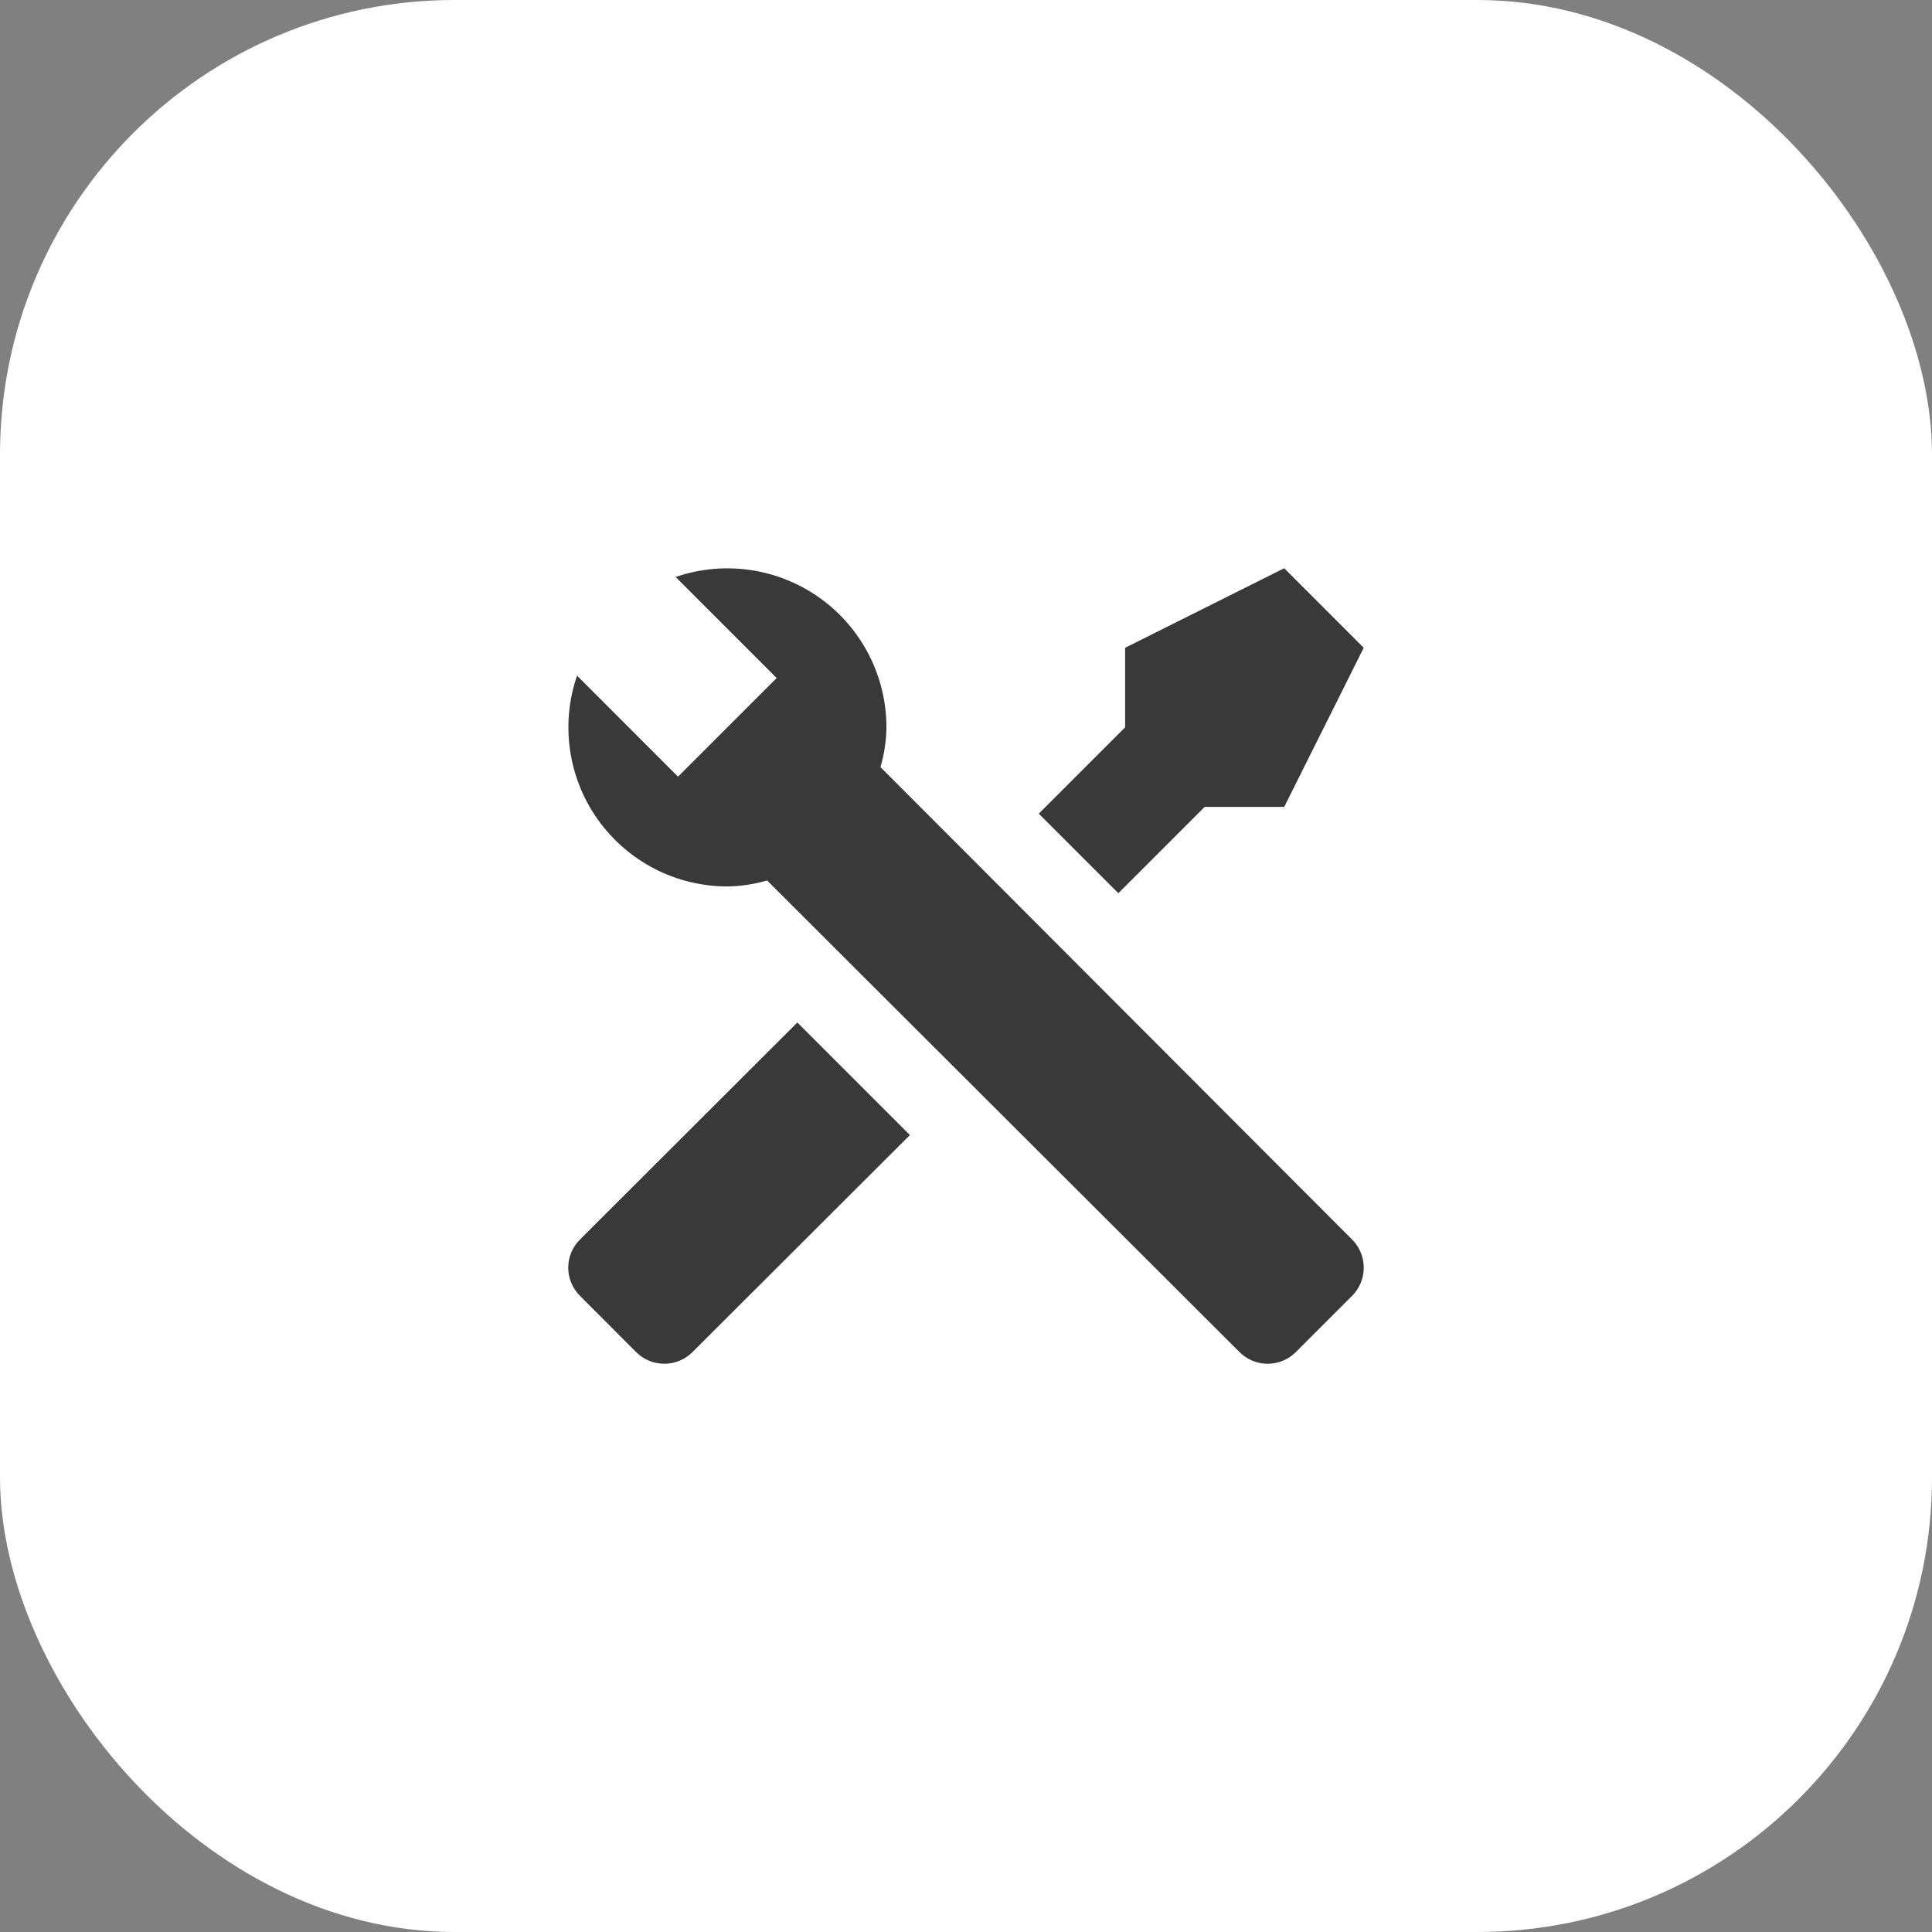
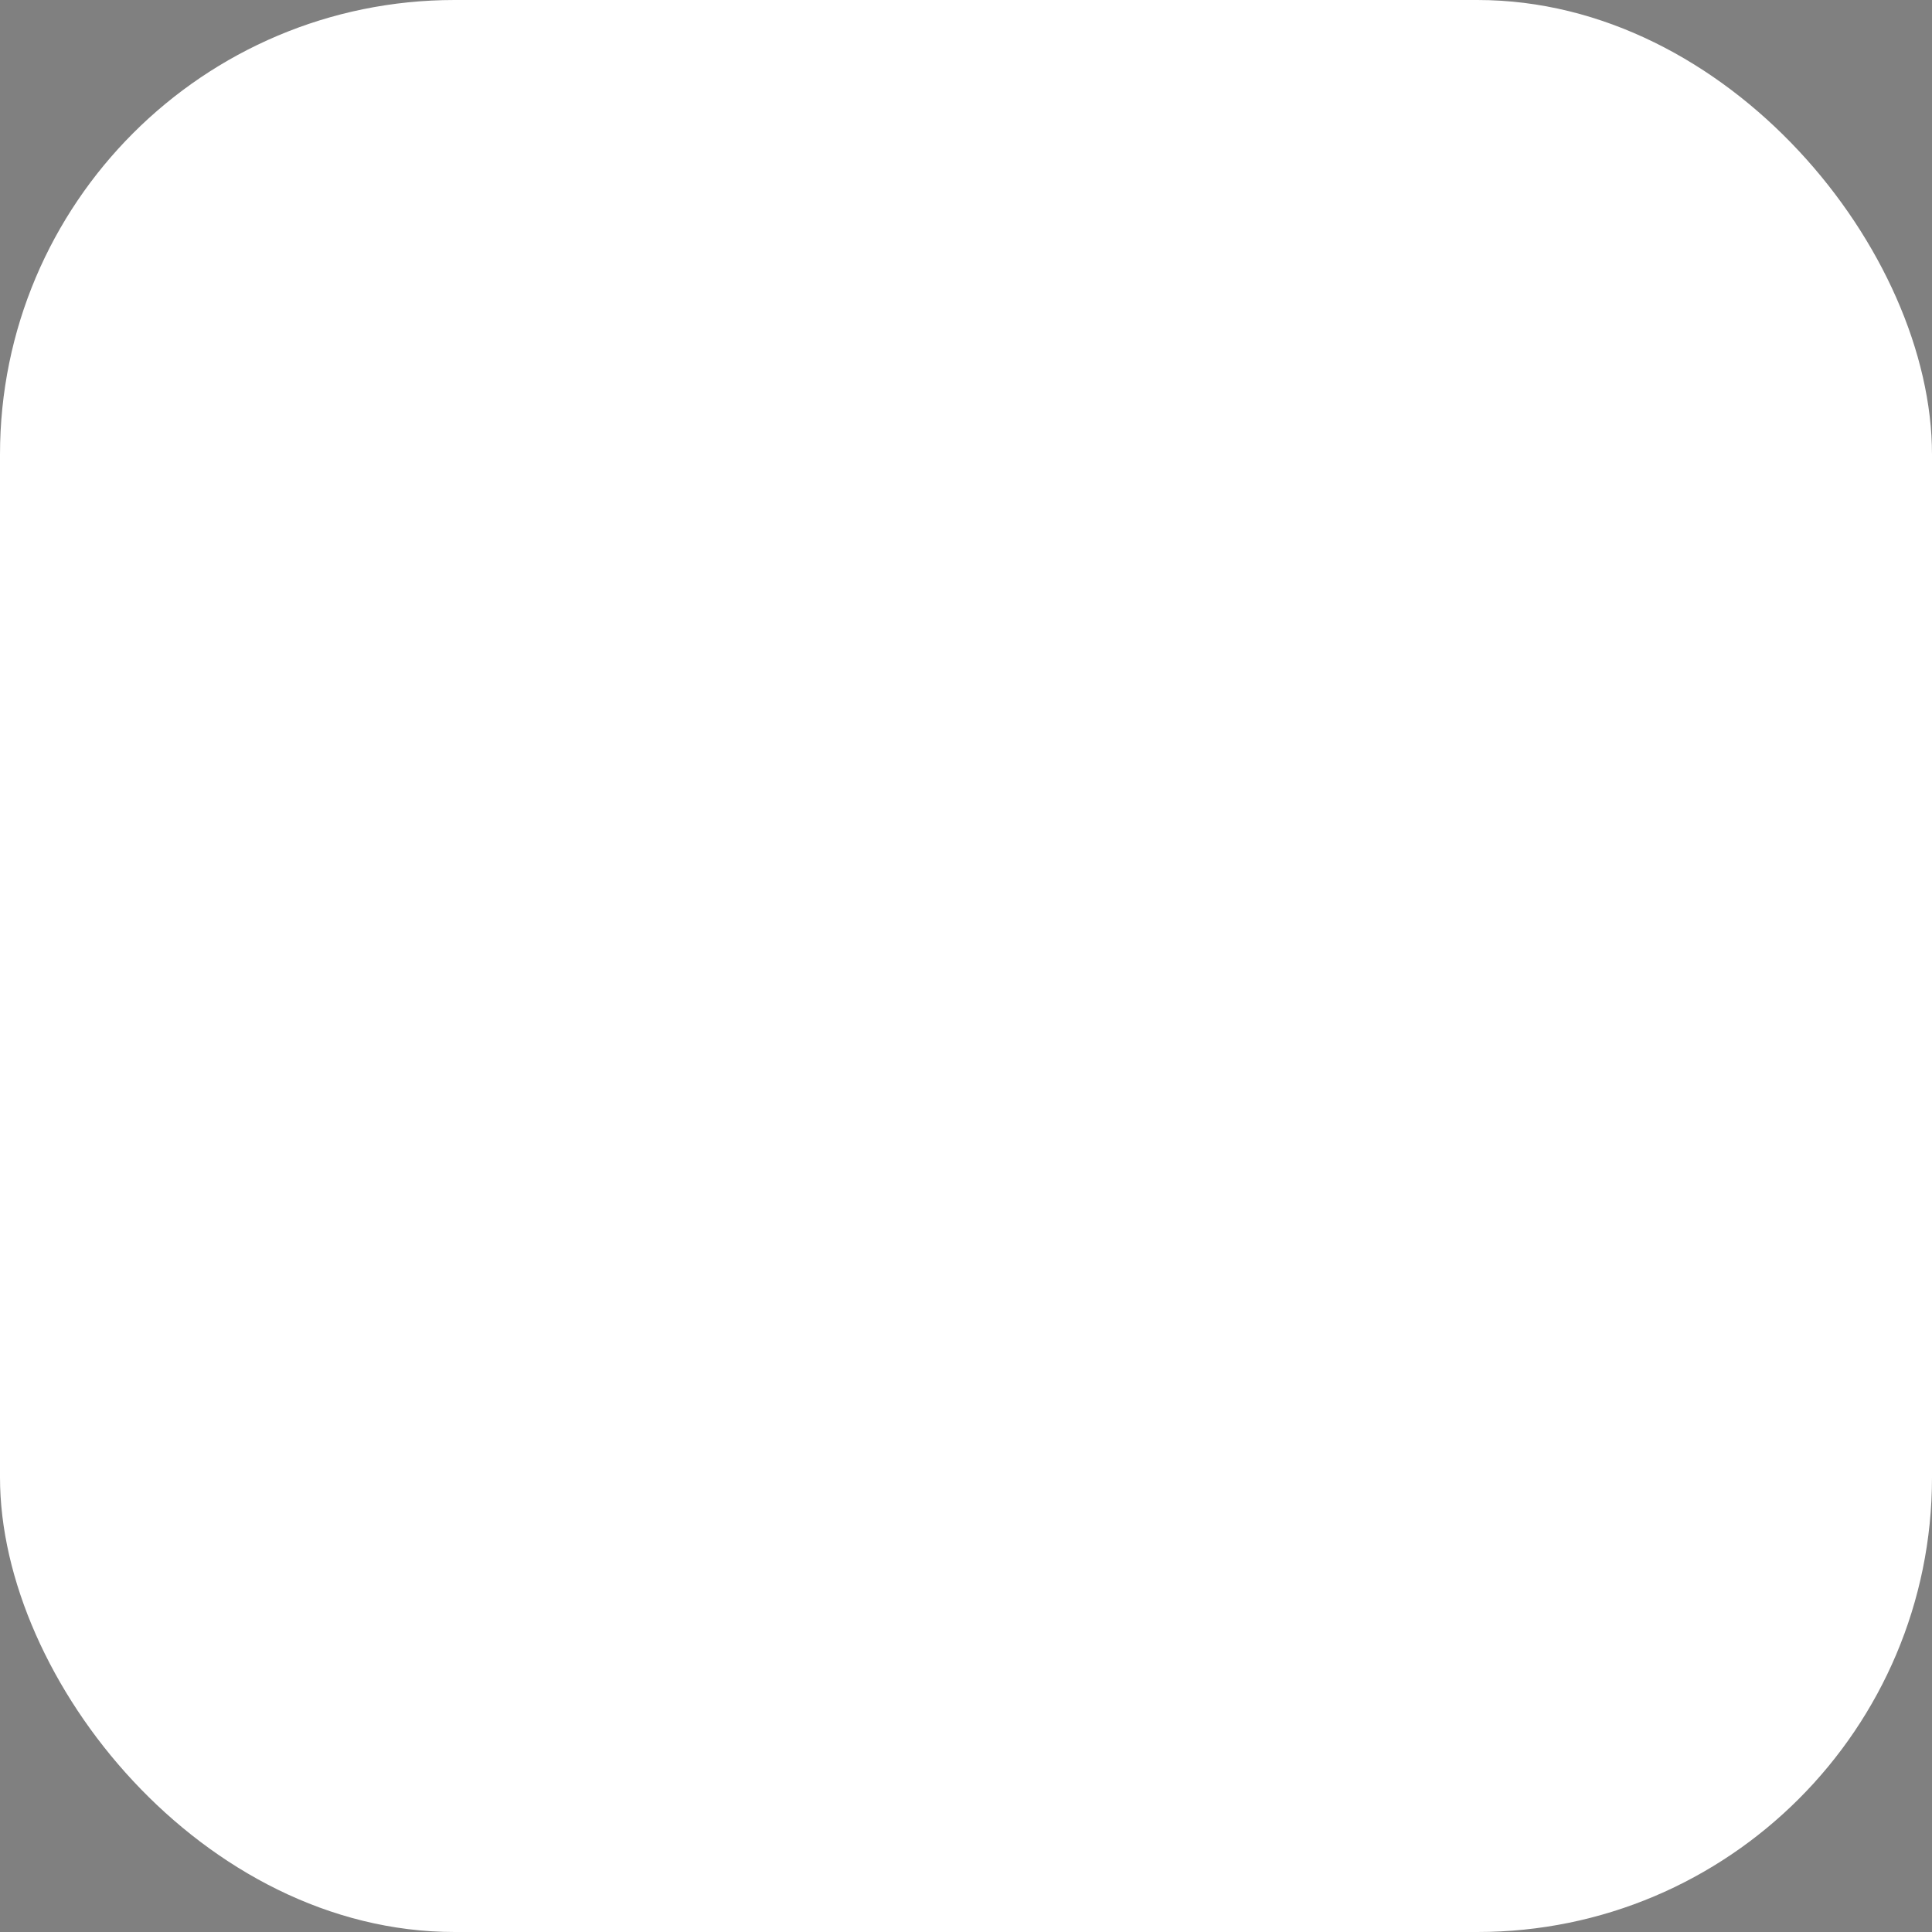
<svg xmlns="http://www.w3.org/2000/svg" width="34" height="34" viewBox="0 0 34 34" fill="none">
  <rect x="0" y="0" width="34" height="34" fill="#808080" stroke="none" />
  <rect width="34" height="34" rx="8" fill="white" />
-   <path d="M23.797 22.802L22.802 23.797C22.671 23.927 22.494 24 22.309 24C22.124 24 21.947 23.927 21.816 23.797L13.5 15.495C13.273 15.561 13.037 15.596 12.8 15.6C12.355 15.6 11.915 15.493 11.519 15.289C11.123 15.084 10.782 14.789 10.523 14.426C10.264 14.063 10.096 13.643 10.032 13.202C9.968 12.761 10.01 12.311 10.155 11.89L11.932 13.668L12.303 13.297L13.297 12.303L13.668 11.932L11.89 10.154C12.312 10.009 12.762 9.967 13.203 10.031C13.644 10.095 14.063 10.264 14.426 10.522C14.789 10.781 15.085 11.123 15.289 11.519C15.493 11.915 15.6 12.354 15.6 12.8C15.597 13.037 15.561 13.272 15.495 13.5L23.797 21.816C23.927 21.947 24 22.124 24 22.309C24 22.494 23.927 22.671 23.797 22.802ZM10.204 21.816C10.073 21.947 10 22.124 10 22.309C10 22.494 10.073 22.671 10.204 22.802L11.197 23.797C11.329 23.927 11.506 24 11.691 24C11.876 24 12.053 23.927 12.184 23.797L16.013 19.975L14.032 17.994M22.6 10L19.8 11.4V12.8L18.281 14.319L19.681 15.719L21.2 14.2H22.6L23.999 11.4L22.6 10Z" fill="#393939" />
</svg>